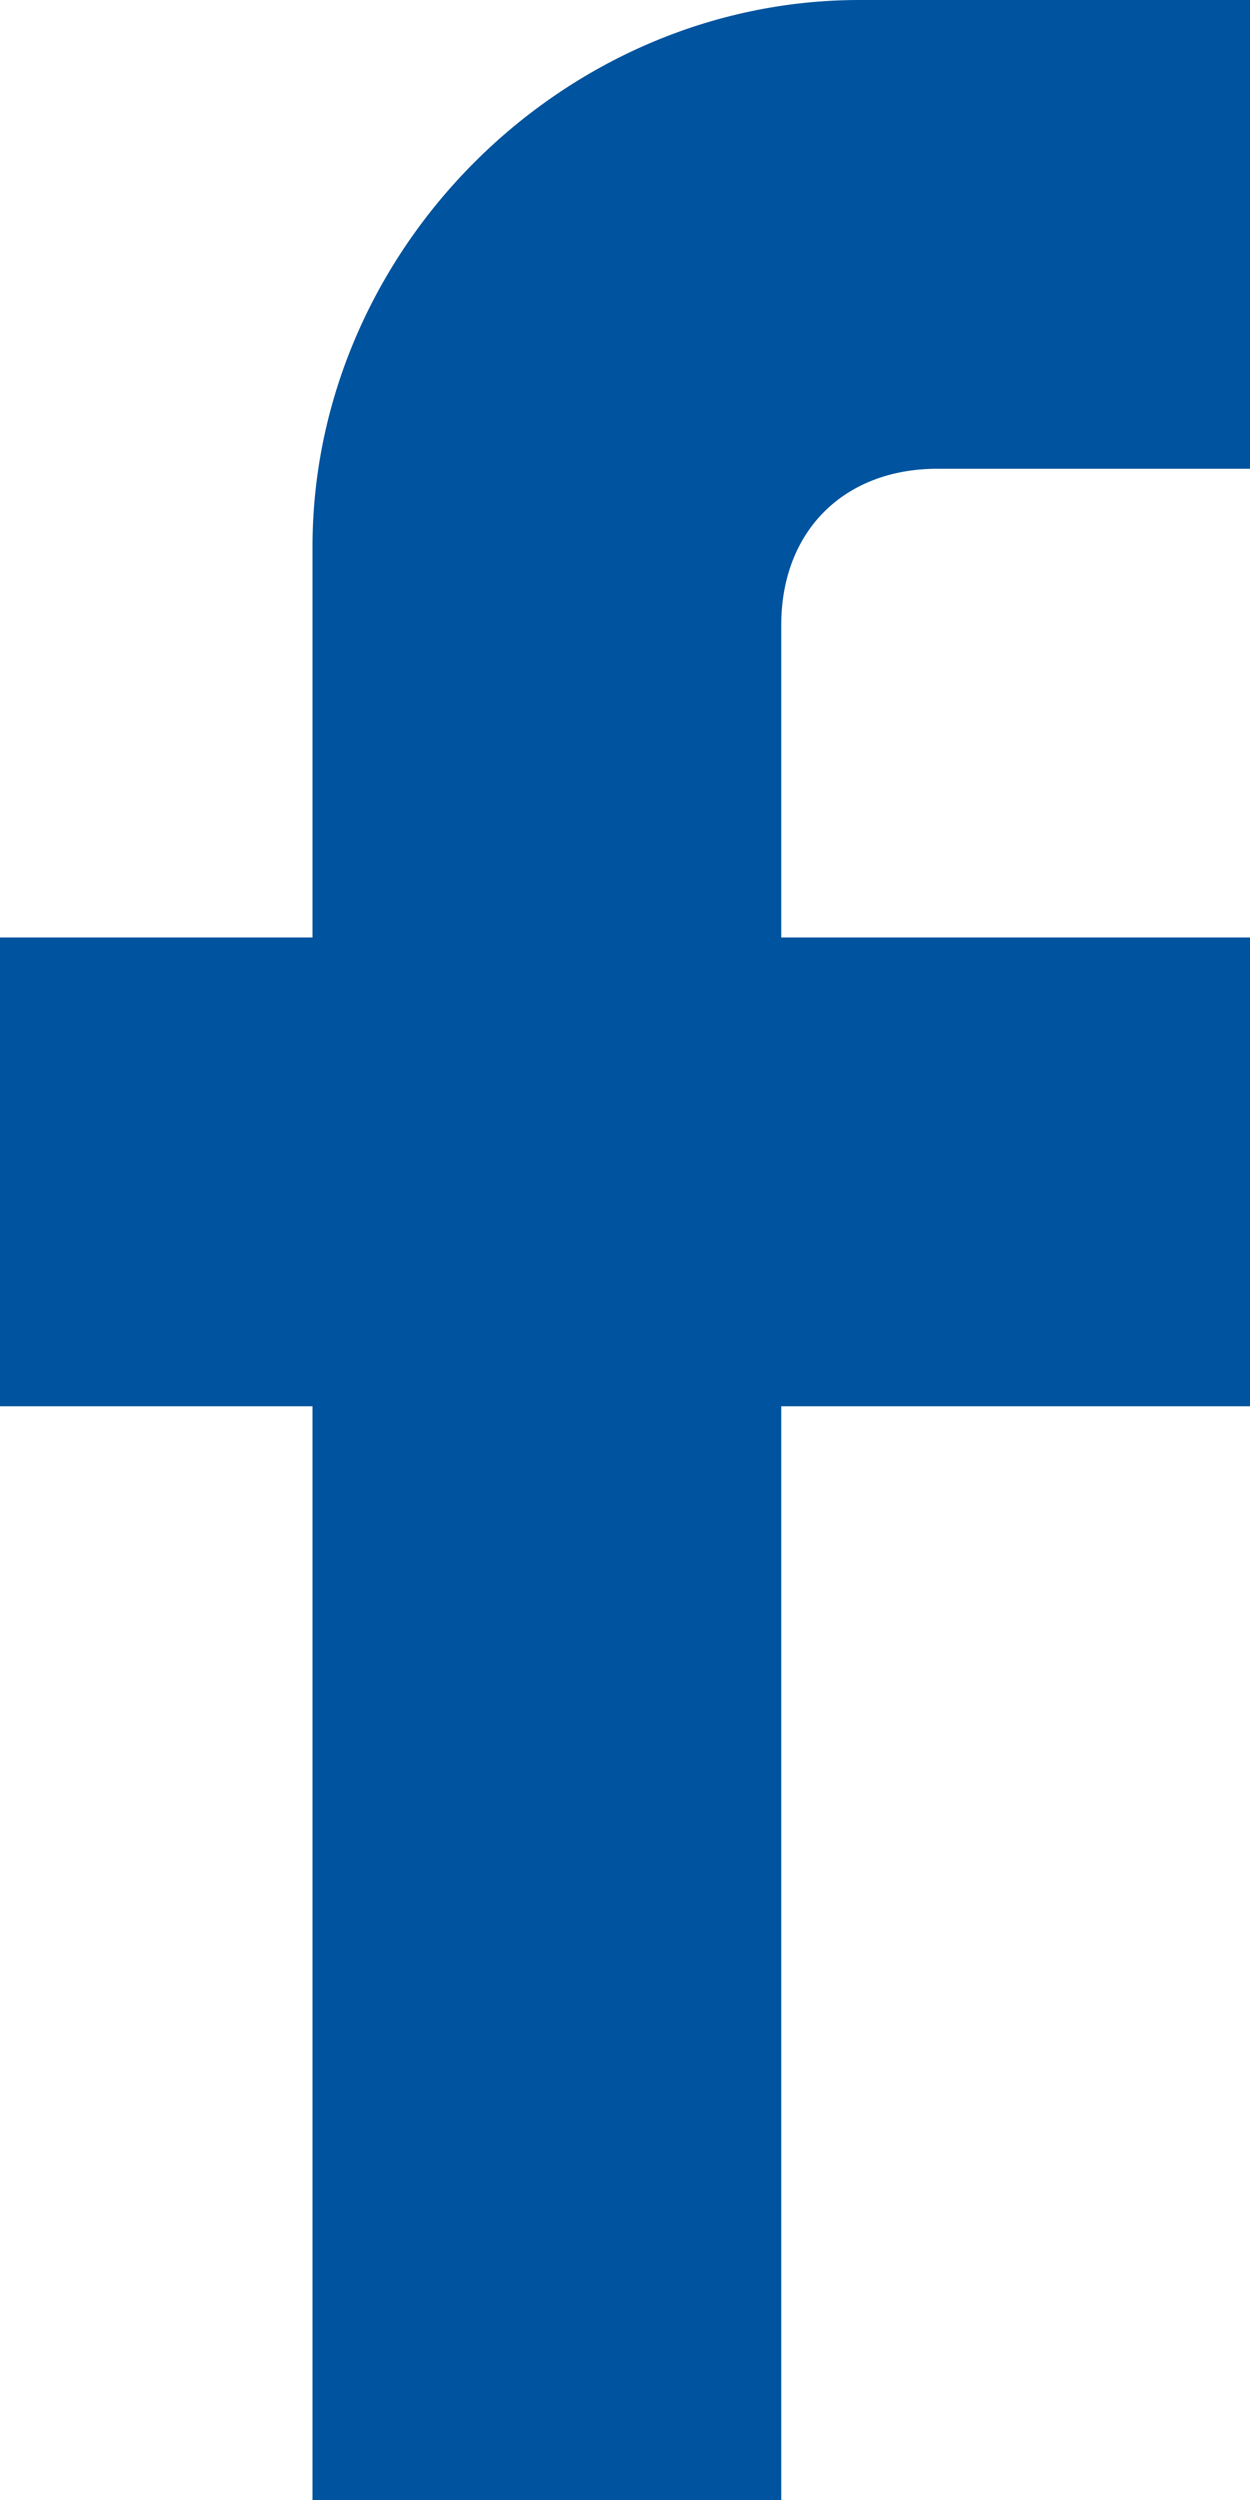
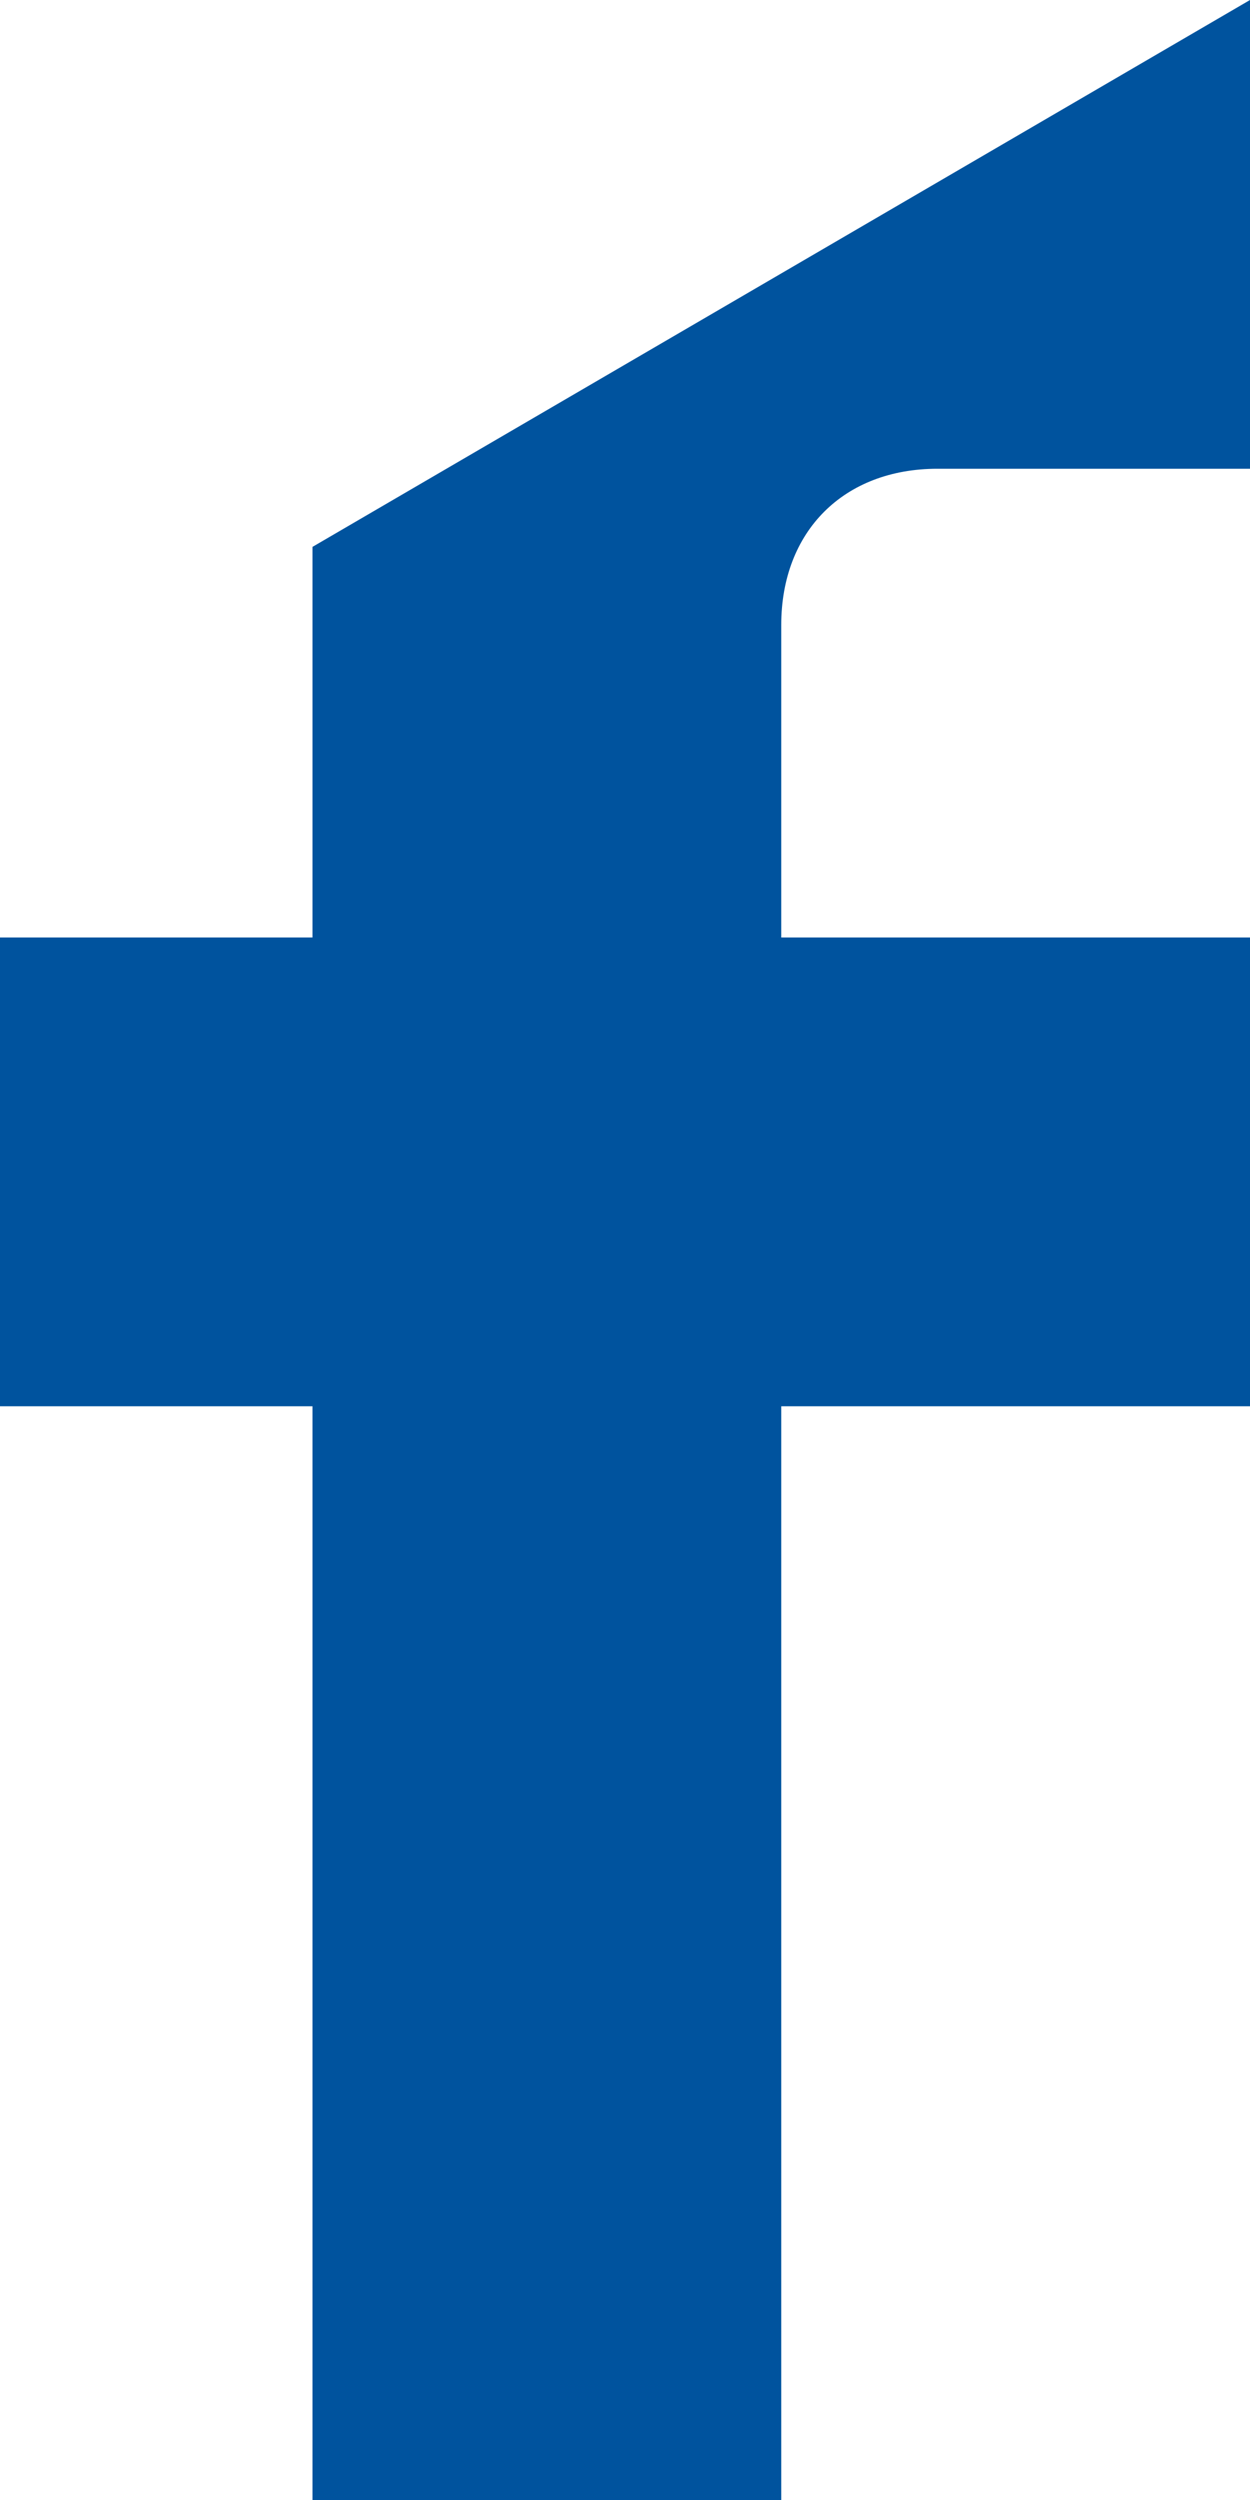
<svg xmlns="http://www.w3.org/2000/svg" xmlns:xlink="http://www.w3.org/1999/xlink" width="8px" height="16px" viewBox="0 0 8 16" version="1.1">
  <title>Mask</title>
  <desc>Created with Sketch.</desc>
  <defs>
-     <path d="M16,4 L16,7 L14,7 C13.4,7 13,7.4 13,8 L13,10 L16,10 L16,13 L13,13 L13,20 L10,20 L10,13 L8,13 L8,10 L10,10 L10,7.5 C10,5.6 11.6,4 13.5,4 L16,4 L16,4 Z" id="path-1" />
+     <path d="M16,4 L16,7 L14,7 C13.4,7 13,7.4 13,8 L13,10 L16,10 L16,13 L13,13 L13,20 L10,20 L10,13 L8,13 L8,10 L10,10 L10,7.5 L16,4 L16,4 Z" id="path-1" />
  </defs>
  <g id="Symbols" stroke="none" stroke-width="1" fill="none" fill-rule="evenodd">
    <g id="Icons/Dashboard/Facebook" transform="translate(-8, -4)">
      <mask id="mask-2" fill="white">
        <use xlink:href="#path-1" />
      </mask>
      <use id="Mask" fill="#00539E" xlink:href="#path-1" />
    </g>
  </g>
</svg>